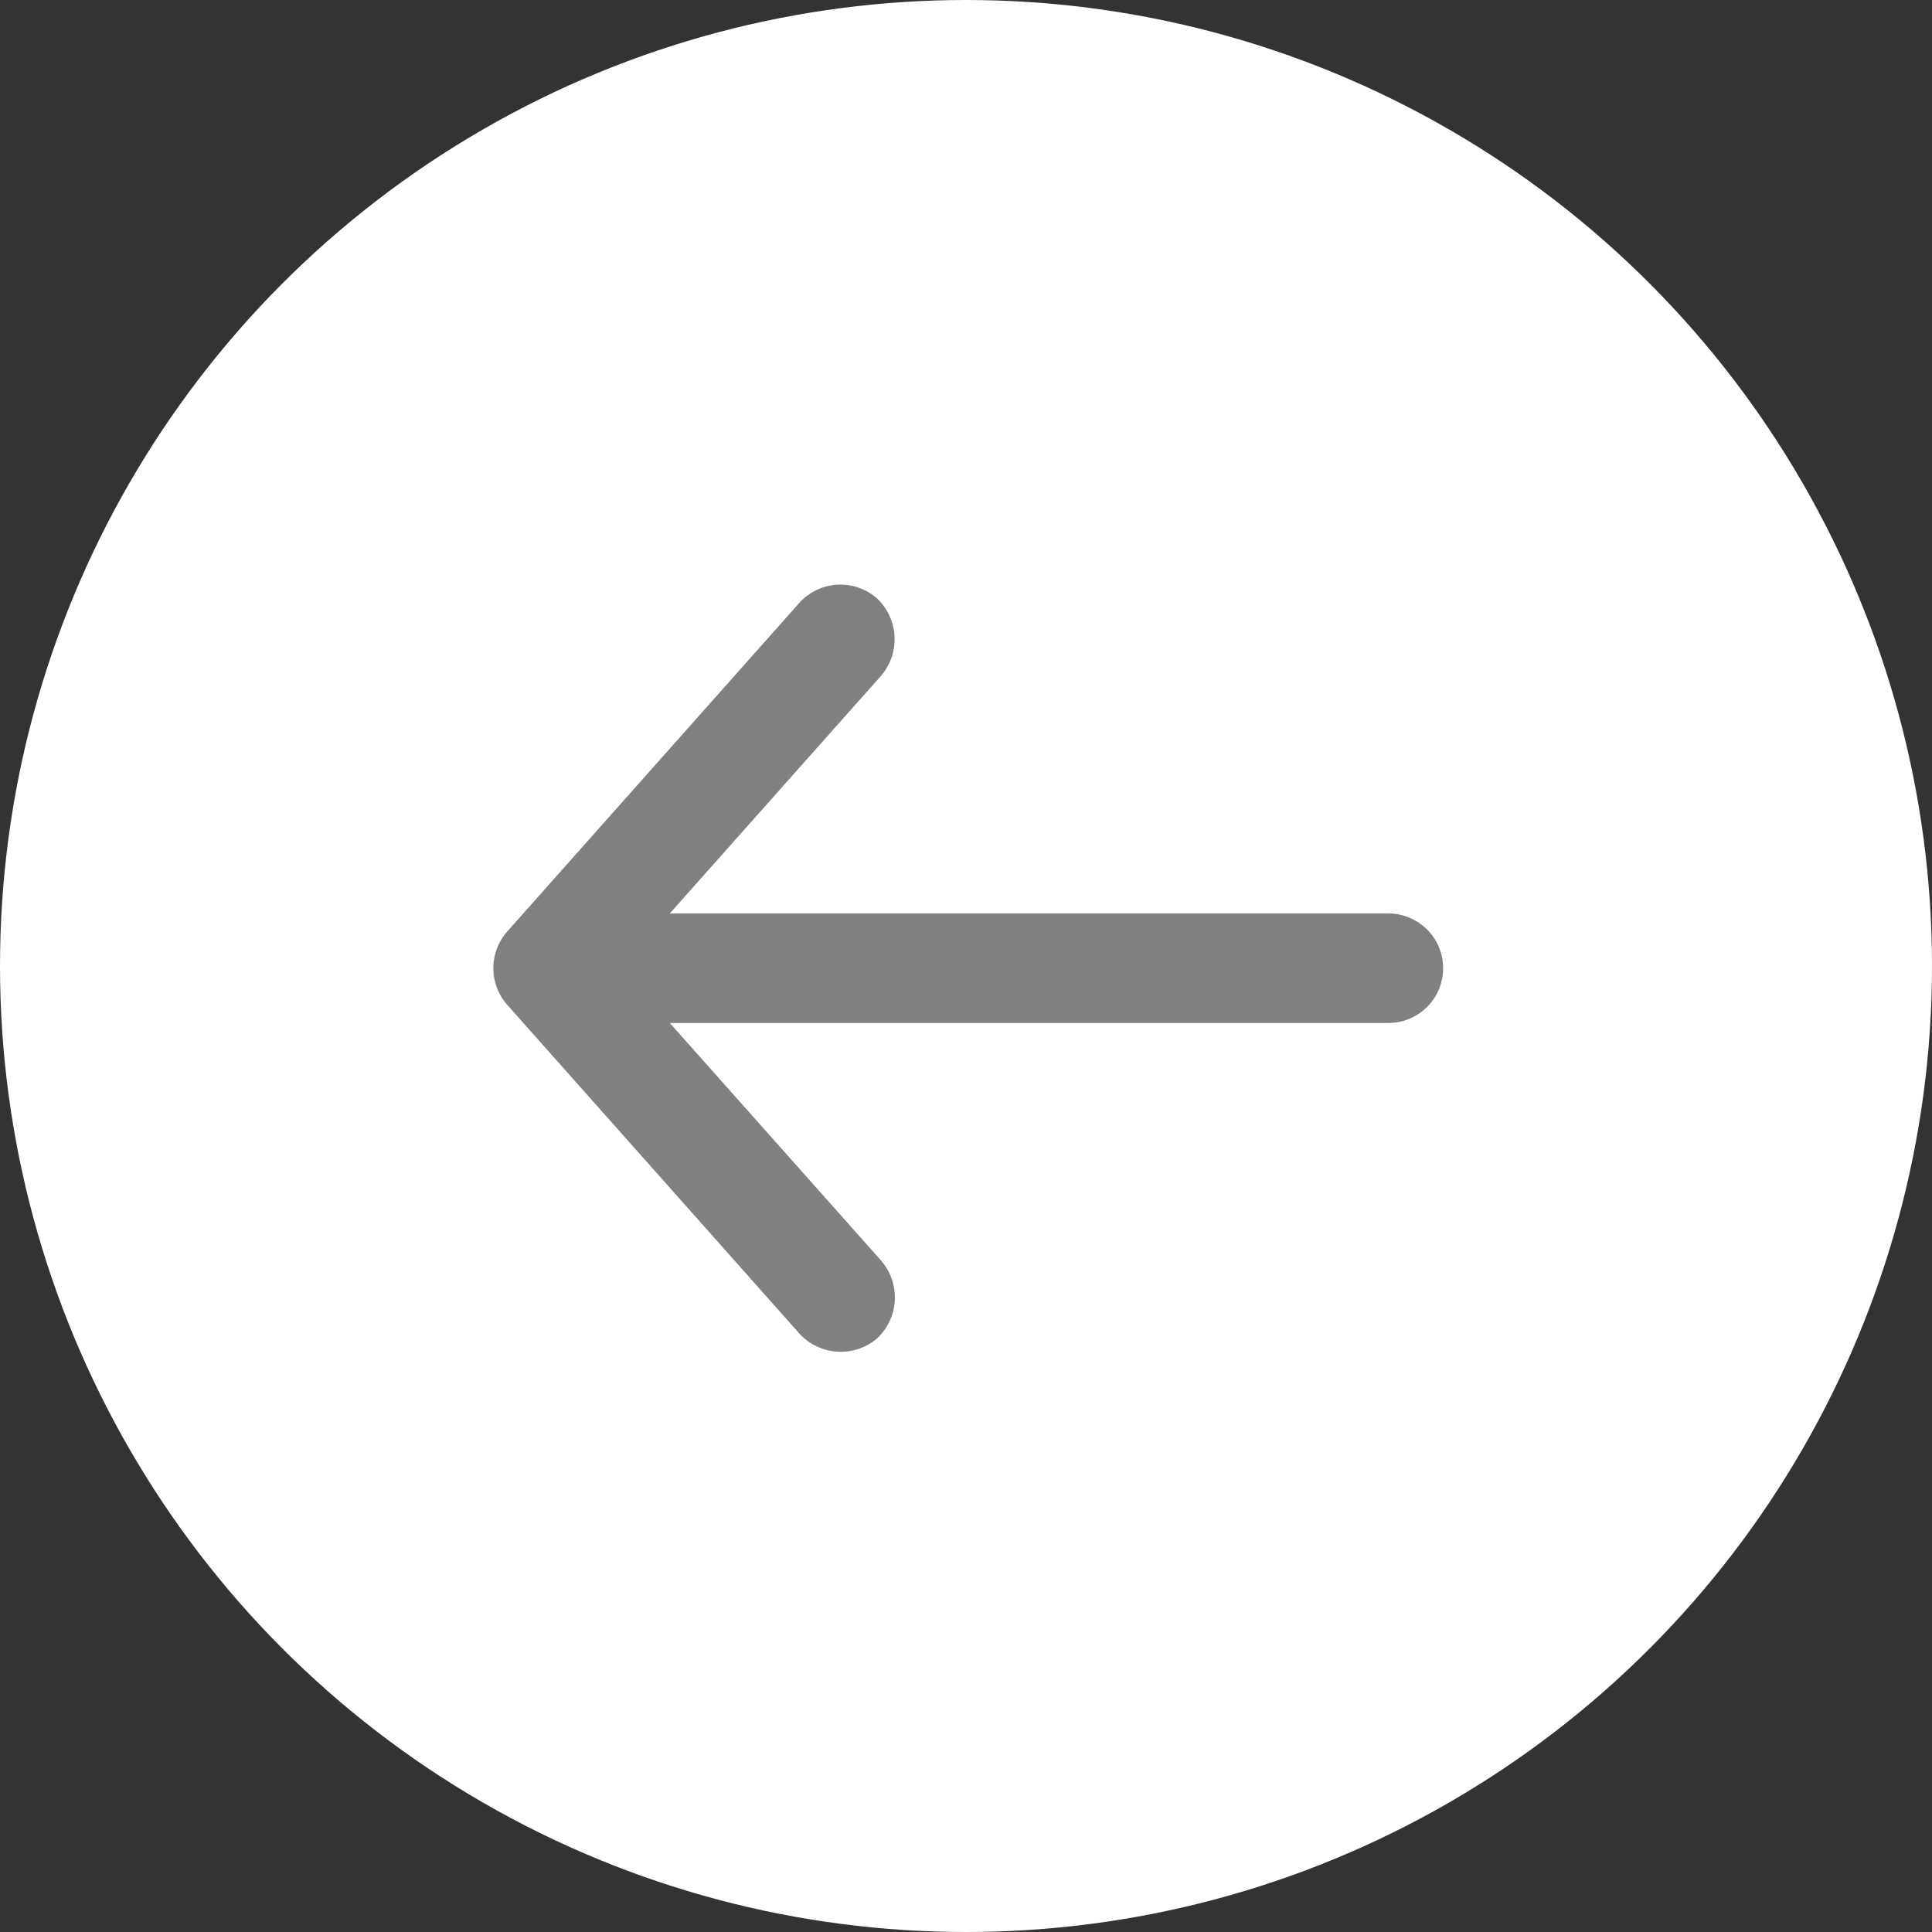
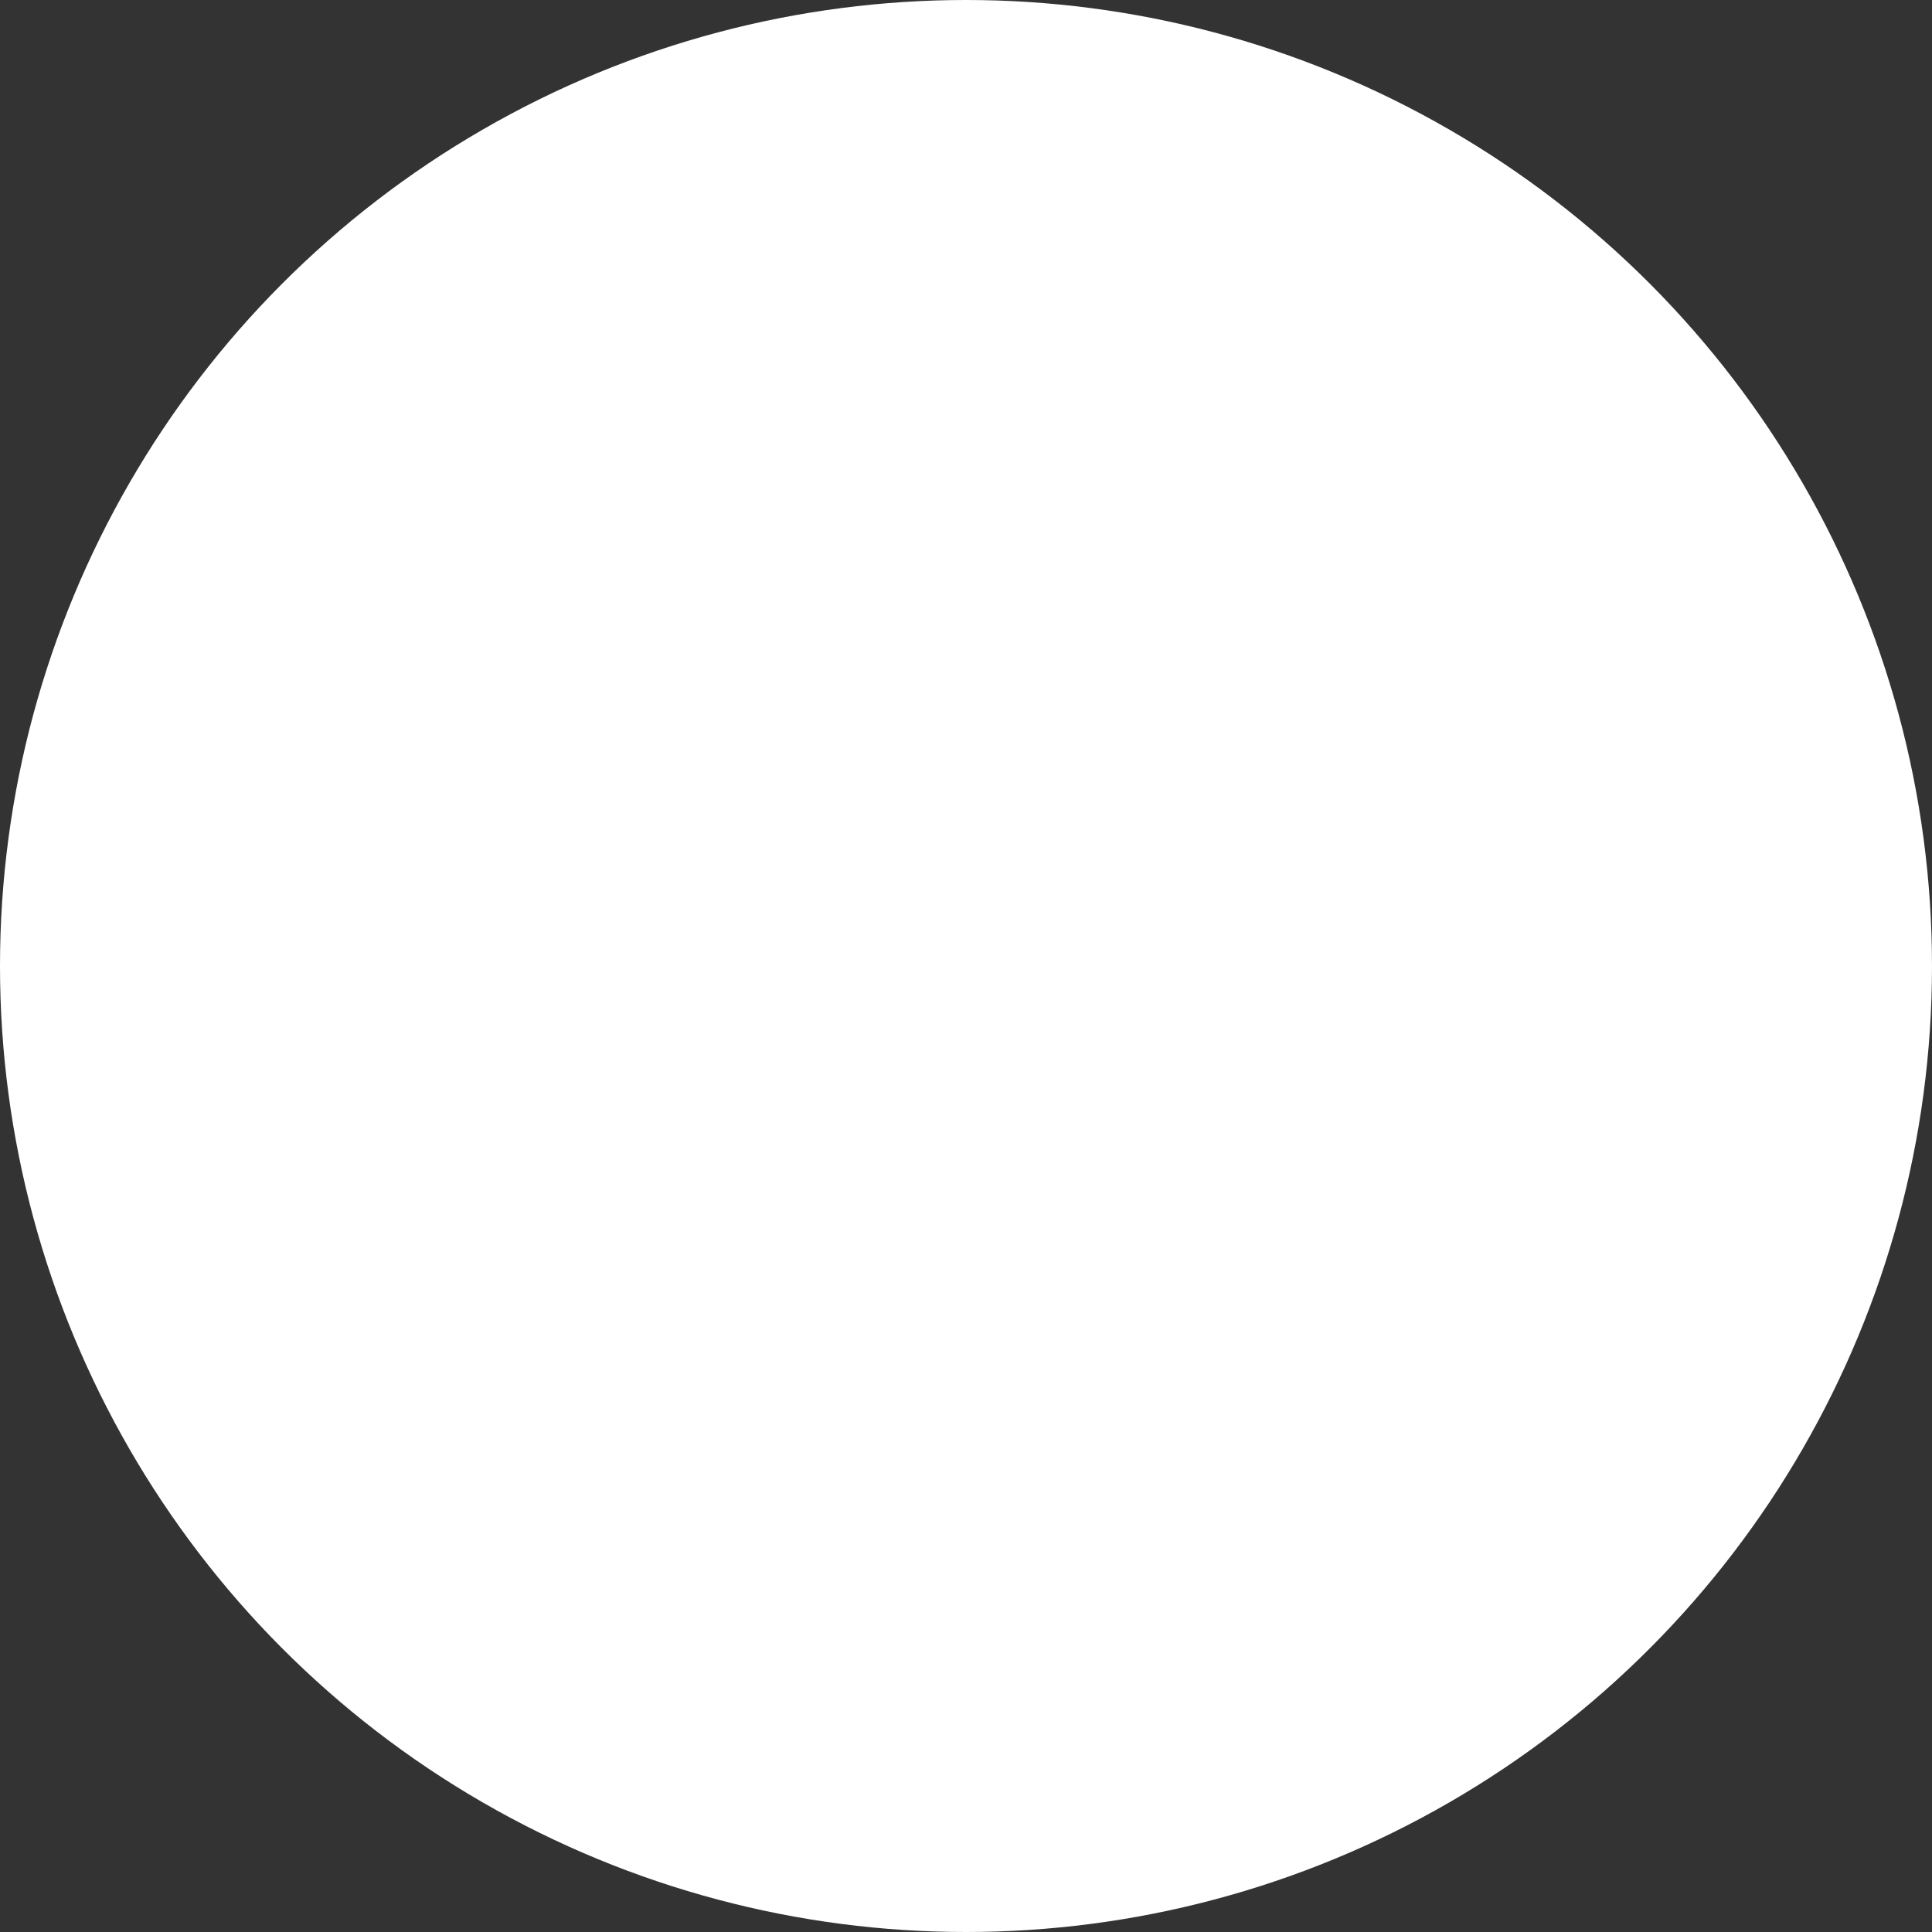
<svg xmlns="http://www.w3.org/2000/svg" width="60" height="60" viewBox="0 0 60 60">
  <rect x="0" y="0" width="60" height="60" fill="#333333" stroke="none" />
  <g id="Raggruppa_102" data-name="Raggruppa 102" transform="translate(60.355 60.354) rotate(180)">
    <circle id="Ellisse_8" data-name="Ellisse 8" cx="30" cy="30" r="30" transform="translate(0.355 0.354)" fill="#fff" />
    <g id="Raggruppa_99" data-name="Raggruppa 99" transform="translate(15.537 18.373)">
-       <path id="Tracciato_59" data-name="Tracciato 59" d="M29.069,10.779,19.994.568A1.741,1.741,0,0,0,17.578.416a1.744,1.744,0,0,0-.118,2.422l6.558,7.374H1.7a1.7,1.7,0,1,0,0,3.4H24.018L17.46,20.989a1.743,1.743,0,0,0,.134,2.419,1.721,1.721,0,0,0,2.4-.15l9.075-10.21A1.719,1.719,0,0,0,29.069,10.779Z" fill="gray" />
-     </g>
+       </g>
  </g>
</svg>